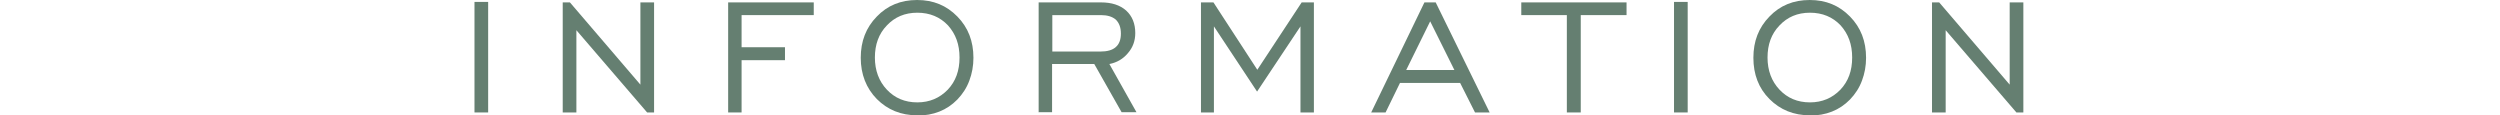
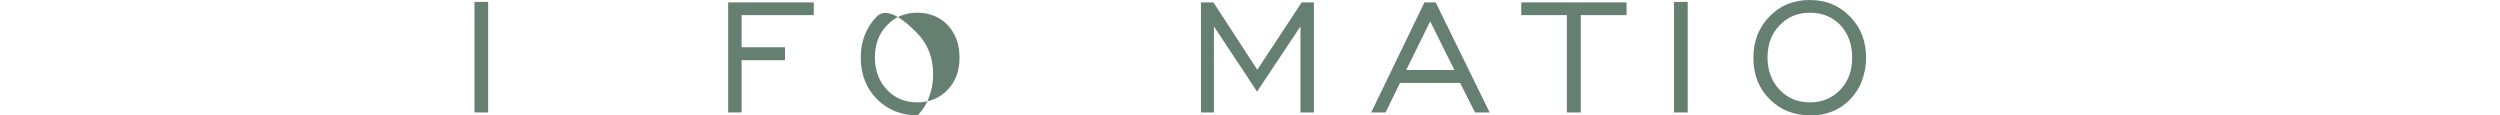
<svg xmlns="http://www.w3.org/2000/svg" id="_レイヤー_2" data-name="レイヤー 2" width="104.27" height="4.81" viewBox="0 0 104.27 4.81">
  <defs>
    <style>
      .cls-1 {
        fill: none;
      }

      .cls-2 {
        fill: #657f71;
      }
    </style>
  </defs>
  <g id="_レイアウト" data-name="レイアウト">
    <g>
      <path class="cls-2" d="M19.79,4.69V.08h.57v4.61h-.57Z" />
-       <path class="cls-2" d="M23.47,4.69V.1h.3l2.94,3.43V.1h.57v4.59h-.29l-2.95-3.43v3.43h-.56Z" />
      <path class="cls-2" d="M30.37,4.69V.1h3.57v.53h-3.01v1.34h1.81v.54h-1.81v2.18h-.56Z" />
-       <path class="cls-2" d="M38.26,4.81c-.68,0-1.24-.23-1.69-.68-.44-.45-.67-1.03-.67-1.72s.22-1.26.67-1.72c.44-.46,1-.69,1.68-.69s1.23.23,1.68.69c.45.46.67,1.03.67,1.72,0,.34-.06.66-.17.95-.11.3-.28.56-.5.79-.44.45-1,.67-1.68.67ZM38.26,4.27c.51,0,.93-.18,1.27-.53.33-.35.49-.79.49-1.34s-.16-.98-.48-1.34c-.33-.35-.76-.53-1.28-.53s-.94.18-1.27.53c-.34.35-.5.8-.5,1.34s.17.99.5,1.34c.33.35.75.53,1.27.53Z" />
-       <path class="cls-2" d="M43.32,4.69V.1h2.6c.44,0,.79.11,1.05.34.25.23.38.54.38.94,0,.32-.1.6-.31.84-.2.24-.46.39-.77.45l1.13,2.01h-.62l-1.14-2.01h-1.76v2.01h-.57ZM43.89,2.15h2c.29,0,.51-.06.65-.19.14-.12.21-.31.21-.56s-.07-.44-.21-.58c-.15-.13-.36-.19-.62-.19h-2.03v1.51Z" />
+       <path class="cls-2" d="M38.26,4.81c-.68,0-1.24-.23-1.69-.68-.44-.45-.67-1.03-.67-1.72s.22-1.26.67-1.72s1.23.23,1.68.69c.45.46.67,1.03.67,1.72,0,.34-.06.66-.17.95-.11.3-.28.56-.5.79-.44.45-1,.67-1.68.67ZM38.26,4.27c.51,0,.93-.18,1.27-.53.33-.35.49-.79.49-1.34s-.16-.98-.48-1.34c-.33-.35-.76-.53-1.28-.53s-.94.18-1.27.53c-.34.35-.5.8-.5,1.34s.17.99.5,1.34c.33.35.75.53,1.27.53Z" />
      <path class="cls-2" d="M50.09,4.69V.1h.52l1.83,2.81,1.85-2.81h.51v4.59h-.56V1.1l-1.81,2.72-1.8-2.72v3.59h-.56Z" />
      <path class="cls-2" d="M57.19,4.69L59.41.1h.47l2.25,4.59h-.61l-.62-1.23h-2.51l-.6,1.23h-.61ZM58.65,2.92h2.01l-1.01-2.03-1,2.03Z" />
      <path class="cls-2" d="M65.35,4.69V.63h-1.9V.1h4.39v.53h-1.91v4.06h-.58Z" />
      <path class="cls-2" d="M69.82,4.69V.08h.57v4.61h-.57Z" />
      <path class="cls-2" d="M75.49,4.81c-.68,0-1.24-.23-1.69-.68-.45-.45-.67-1.03-.67-1.72s.22-1.26.67-1.72c.44-.46,1-.69,1.68-.69s1.23.23,1.68.69c.45.46.67,1.03.67,1.72,0,.34-.06.66-.17.95-.11.3-.28.56-.5.79-.44.45-1,.67-1.68.67ZM75.49,4.27c.51,0,.93-.18,1.27-.53.33-.35.49-.79.49-1.34s-.16-.98-.48-1.34c-.33-.35-.76-.53-1.28-.53s-.94.18-1.27.53c-.34.35-.5.8-.5,1.34s.17.99.5,1.34c.33.35.75.53,1.27.53Z" />
-       <path class="cls-2" d="M80.58,4.69V.1h.3l2.94,3.43V.1h.57v4.59h-.29l-2.95-3.43v3.43h-.56Z" />
    </g>
    <rect class="cls-1" y="1.4" width="104.27" height="1.87" />
  </g>
</svg>